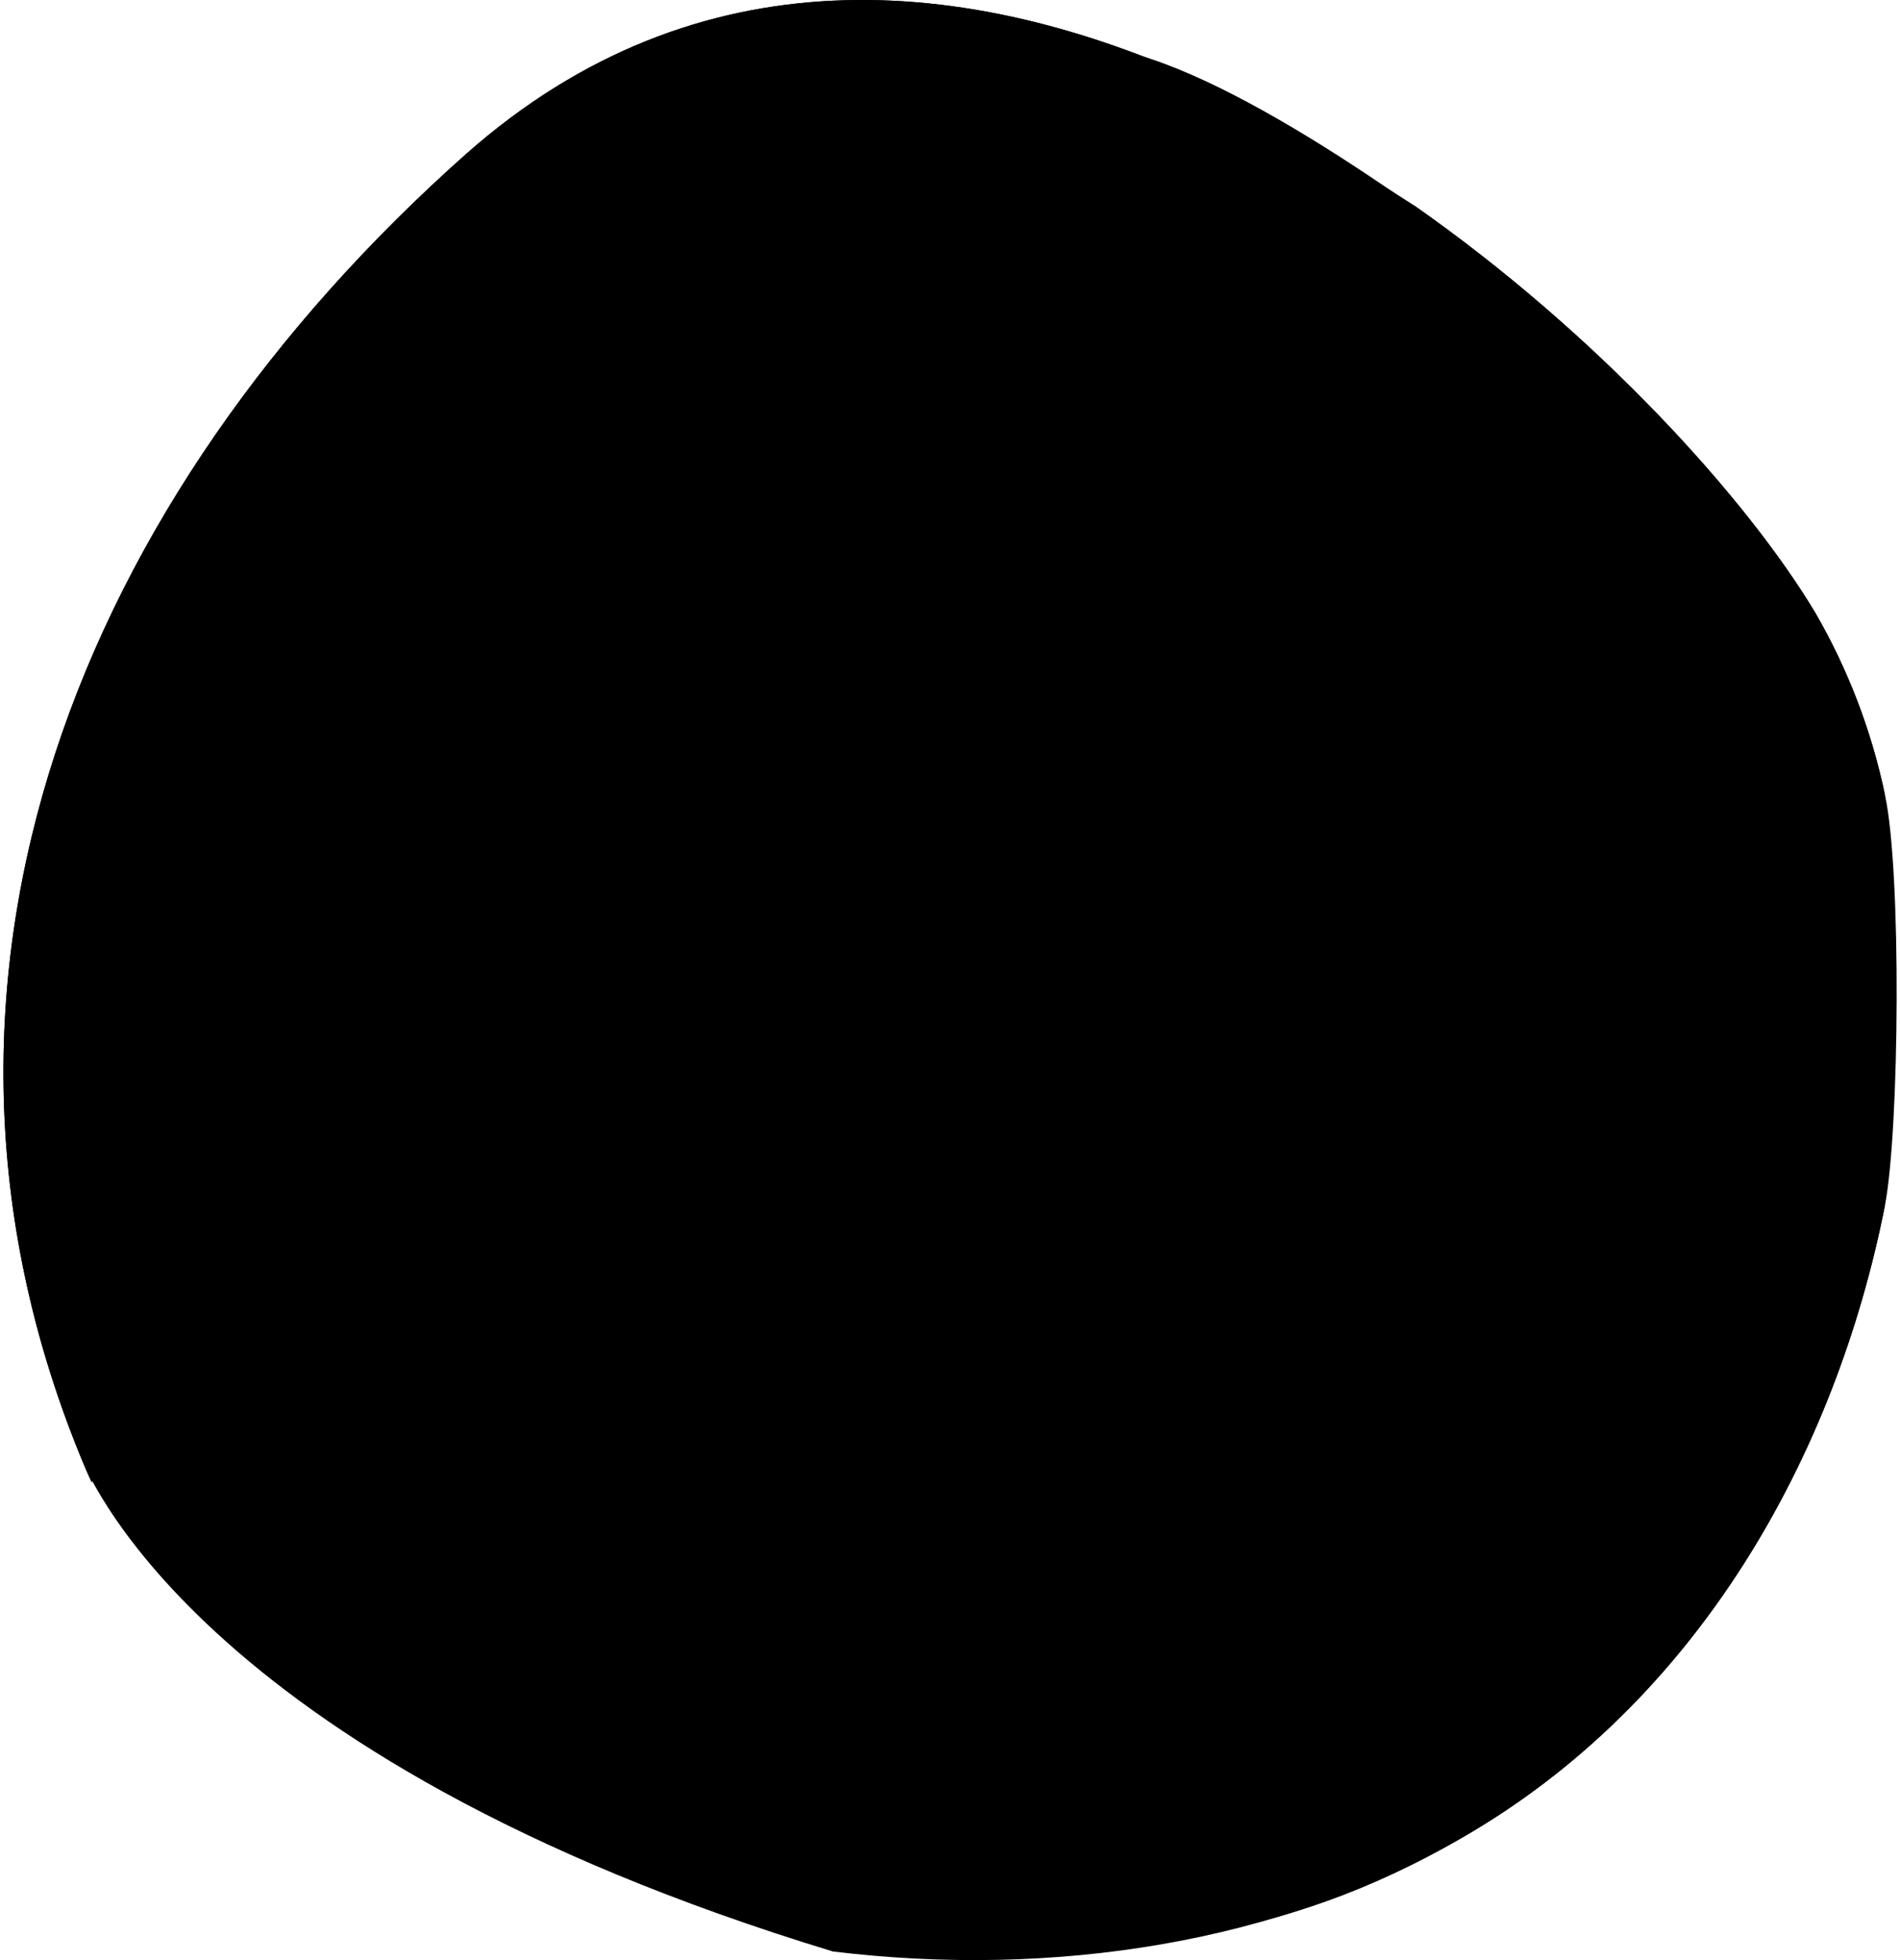
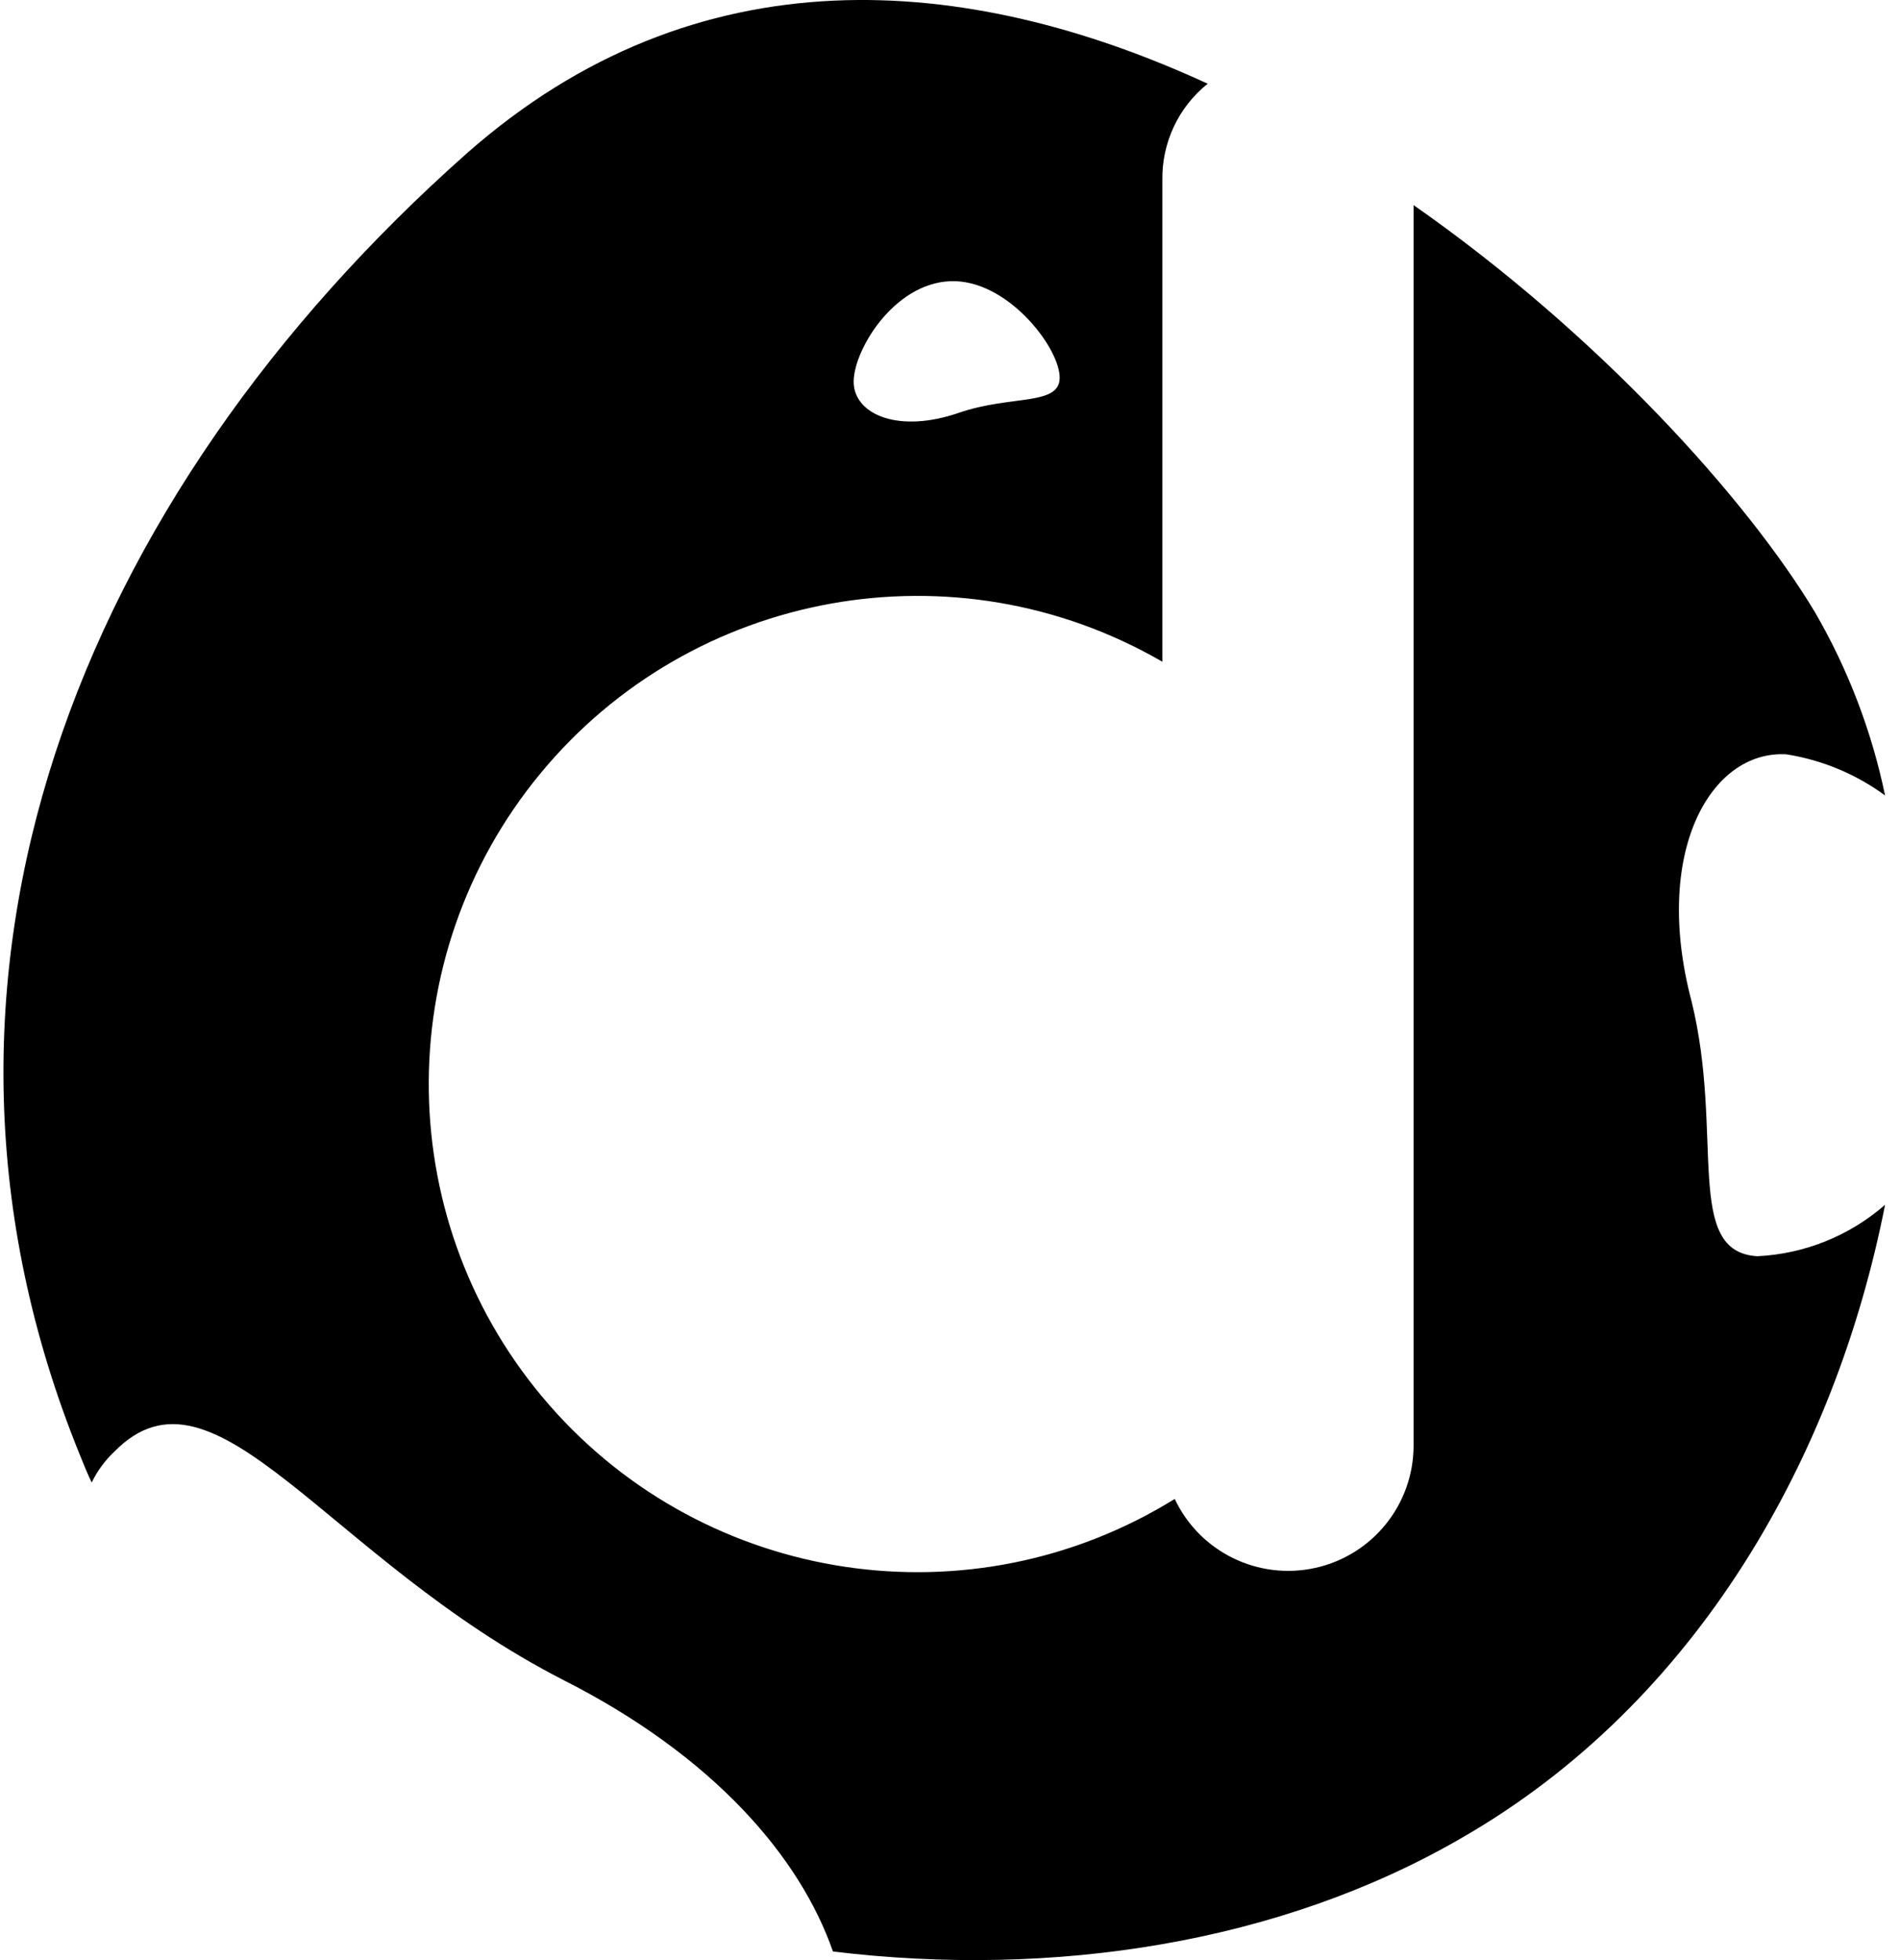
<svg xmlns="http://www.w3.org/2000/svg" width="600pt" height="619pt" viewBox="0 0 600 619" version="1.1">
  <g id="surface1">
-     <path style=" stroke:none;fill-rule:nonzero;fill:rgb(0%,0%,0%);fill-opacity:1;" d="M 595.285 251.199 C 591.059 230.871 583.594 211.352 573.176 193.383 C 551.723 157.656 504.906 105.688 446.391 64.766 C 446.391 64.766 402.176 36.184 381.371 26.438 C 305.301 -8.641 220.125 -15.785 147.305 48.523 C 25.066 157.008 -36.051 308.363 25.066 459.07 C 26.367 462.316 60.18 554.559 263.035 616.273 C 352.113 618.871 404.129 613.672 461.344 580.543 C 536.117 537.672 579.68 459.719 595.285 380.469 C 599.836 356.434 600.484 275.234 595.285 251.199 " />
-     <path style=" stroke:none;fill-rule:nonzero;fill:rgb(0%,0%,0%);fill-opacity:1;" d="M 358.68 37.48 L 358.68 182.34 L 190.93 171.949 L 122.012 258.992 L 113.559 423.34 L 170.773 484.402 L 256.602 527.277 L 369.082 539.621 L 491.316 508.438 L 491.316 206.375 L 467.91 81.004 C 467.91 81.004 402.242 29.688 359.328 17.344 " />
    <path style=" stroke:none;fill-rule:nonzero;fill:rgb(0%,0%,0%);fill-opacity:1;" d="M 554.973 396.707 C 531.566 395.41 544.57 358.383 534.164 316.16 C 521.812 269.387 540.016 236.906 564.074 238.207 C 575.367 239.984 586.07 244.438 595.285 251.199 C 591.059 230.871 583.594 211.352 573.176 193.383 C 551.723 157.656 504.906 105.688 446.391 64.766 L 446.391 456.473 C 446.41 475 433.551 491.062 415.453 495.113 C 397.355 499.168 378.867 490.125 370.969 473.359 C 306.781 513.105 223.227 500.594 173.527 443.793 C 123.824 386.988 122.578 302.59 170.582 244.348 C 218.586 186.105 301.734 171.137 367.066 208.977 L 367.066 56.969 C 366.84 45.129 372.121 33.848 381.371 26.438 C 305.301 -8.641 220.125 -15.785 147.305 48.523 C 25.066 157.008 -36.051 308.363 25.066 459.07 C 26.367 462.316 27.668 465.566 28.969 468.164 C 30.73 464.504 33.156 461.199 36.121 458.418 C 67.98 425.941 103.09 492.199 177.863 530.523 C 225.324 554.559 252.633 586.391 263.035 616.273 C 332.605 624.715 404.129 613.672 461.344 580.543 C 536.117 537.672 579.68 459.719 595.285 380.469 C 584.062 390.27 569.859 395.992 554.973 396.707 Z M 300.164 88.801 C 317.719 88.148 333.973 108.938 334.621 118.68 C 335.273 128.426 319.668 124.527 302.762 130.375 C 283.906 136.871 270.254 131.023 269.605 121.281 C 268.953 111.535 281.891 89.449 300.164 88.801 Z M 300.164 88.801 " />
-     <path style=" stroke:none;fill-rule:nonzero;fill:rgb(0%,0%,0%);fill-opacity:1;" d="M 261.738 399.309 C 299.449 420.742 344.961 412.297 353.414 364.227 C 357.965 336.297 355.363 292.773 330.656 279.133 C 248.734 232.359 179.812 352.535 261.738 399.309 " />
  </g>
</svg>